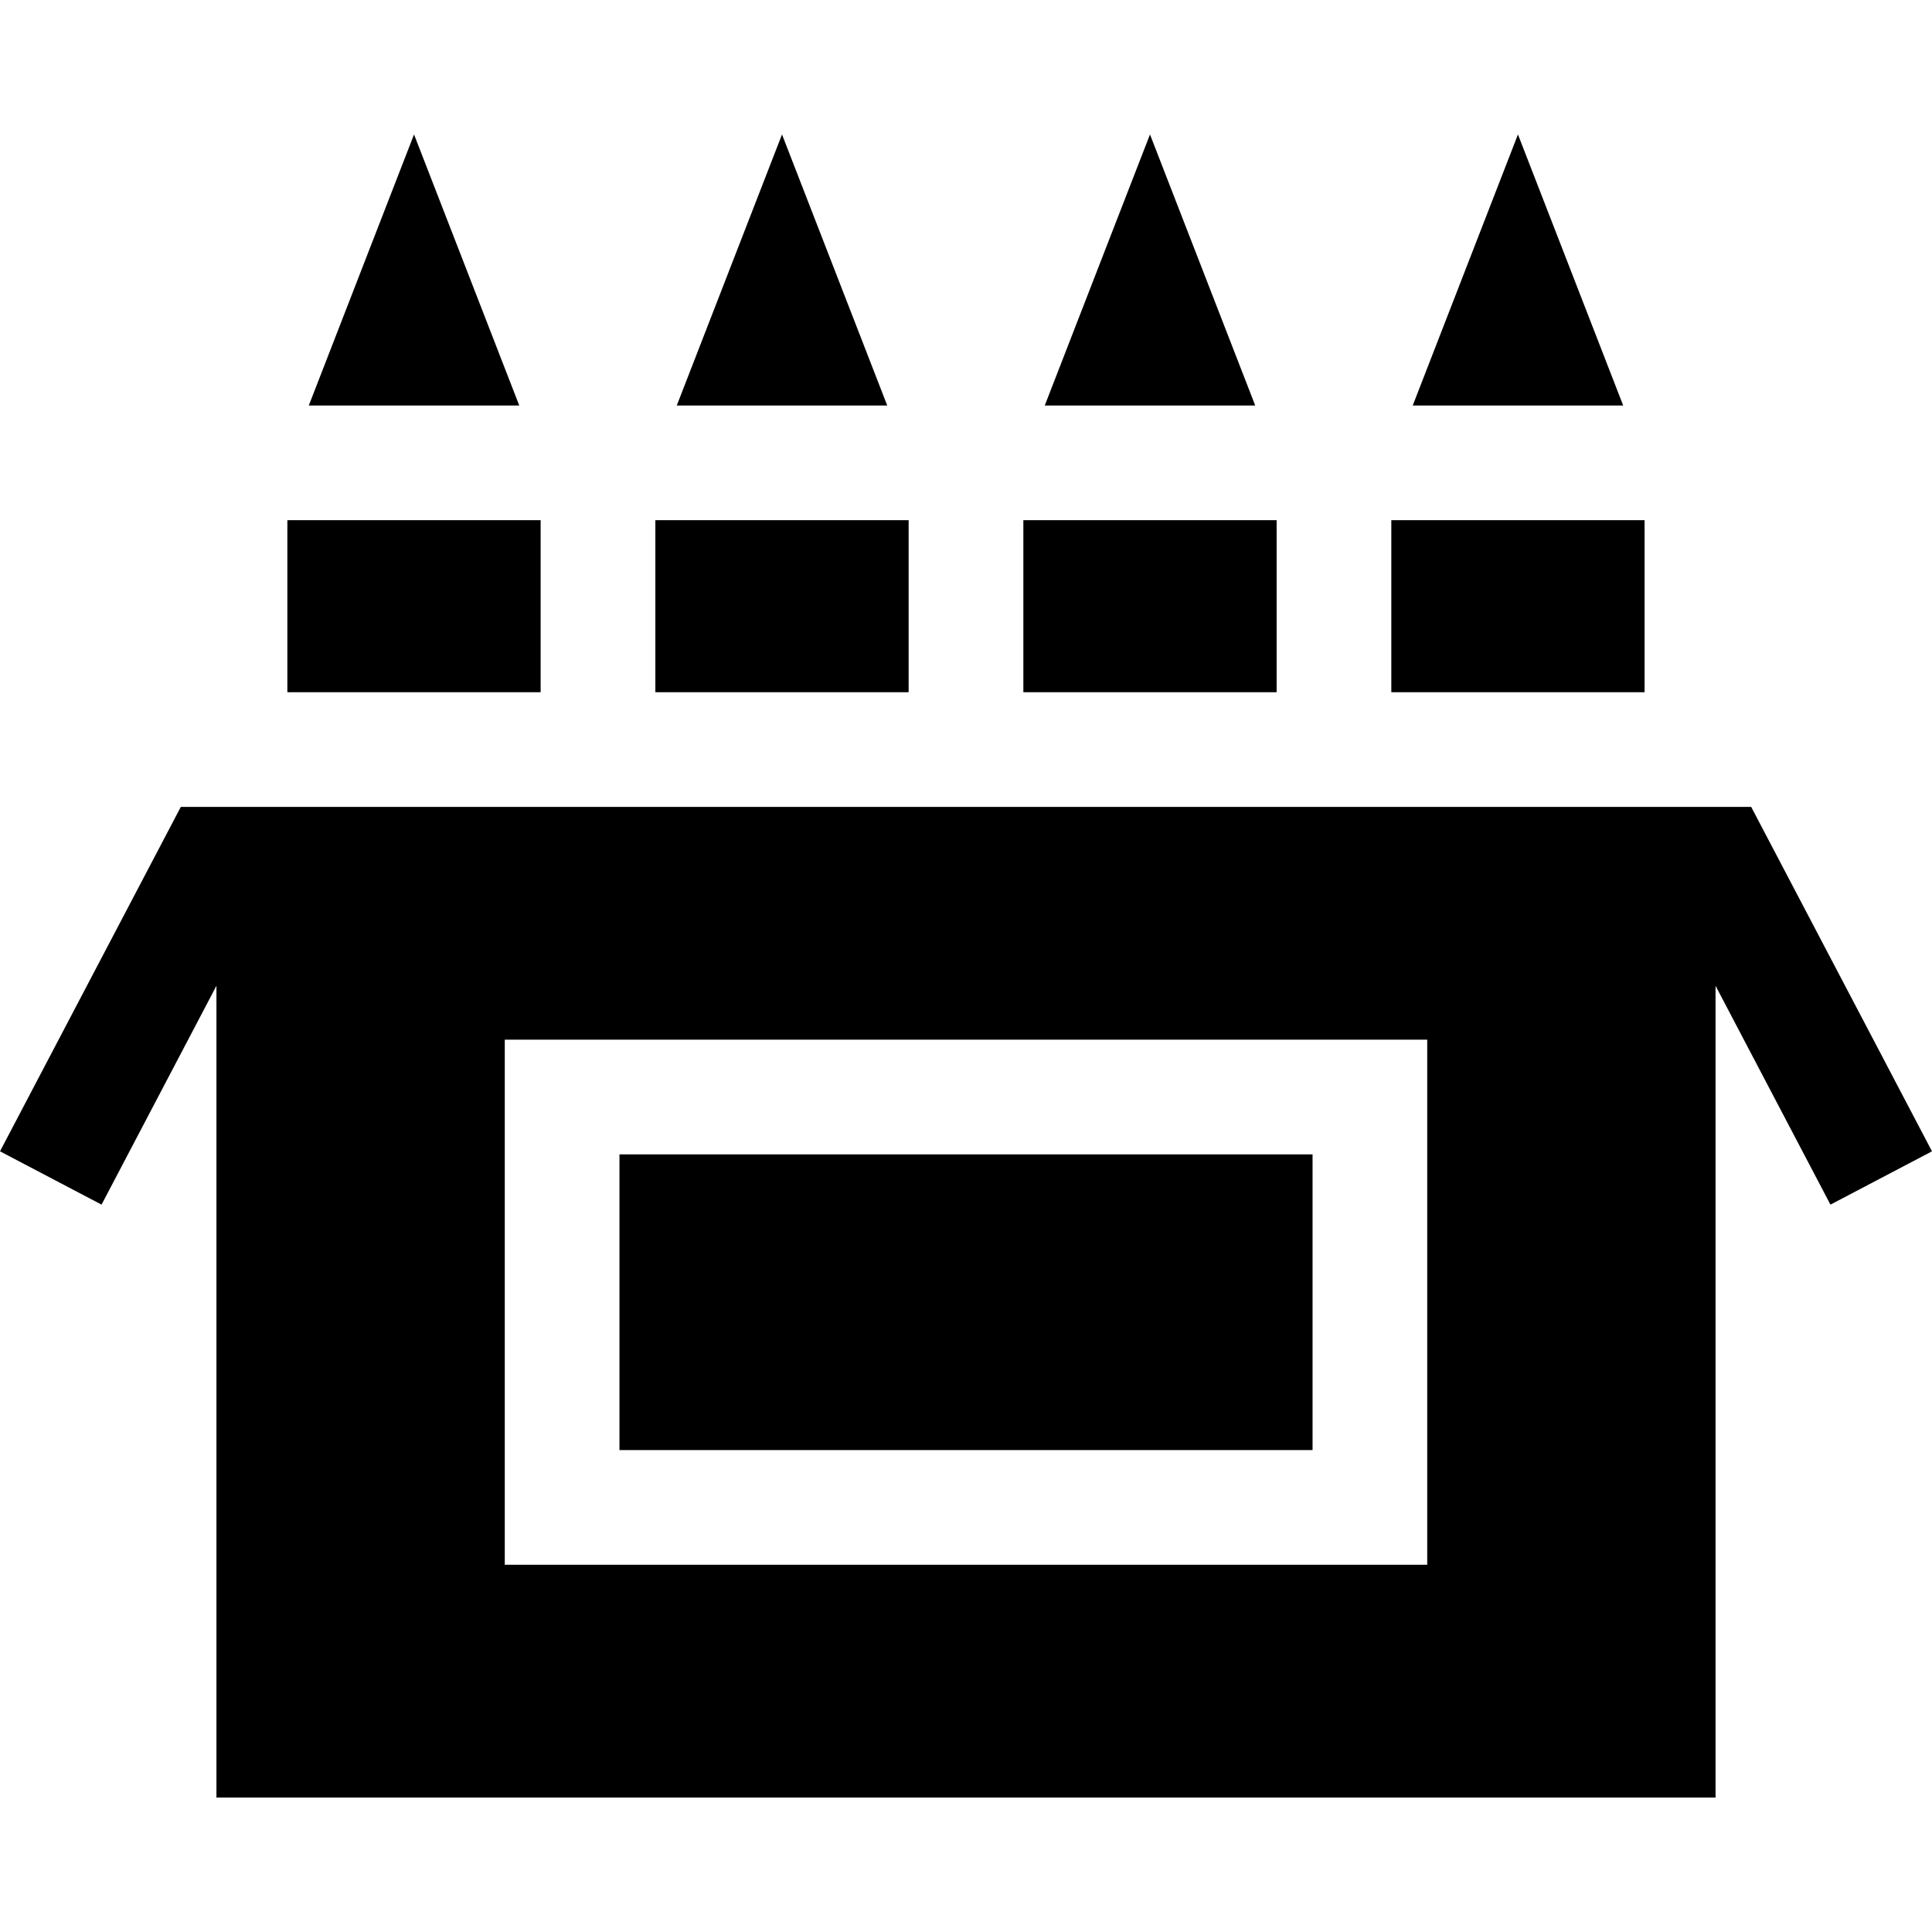
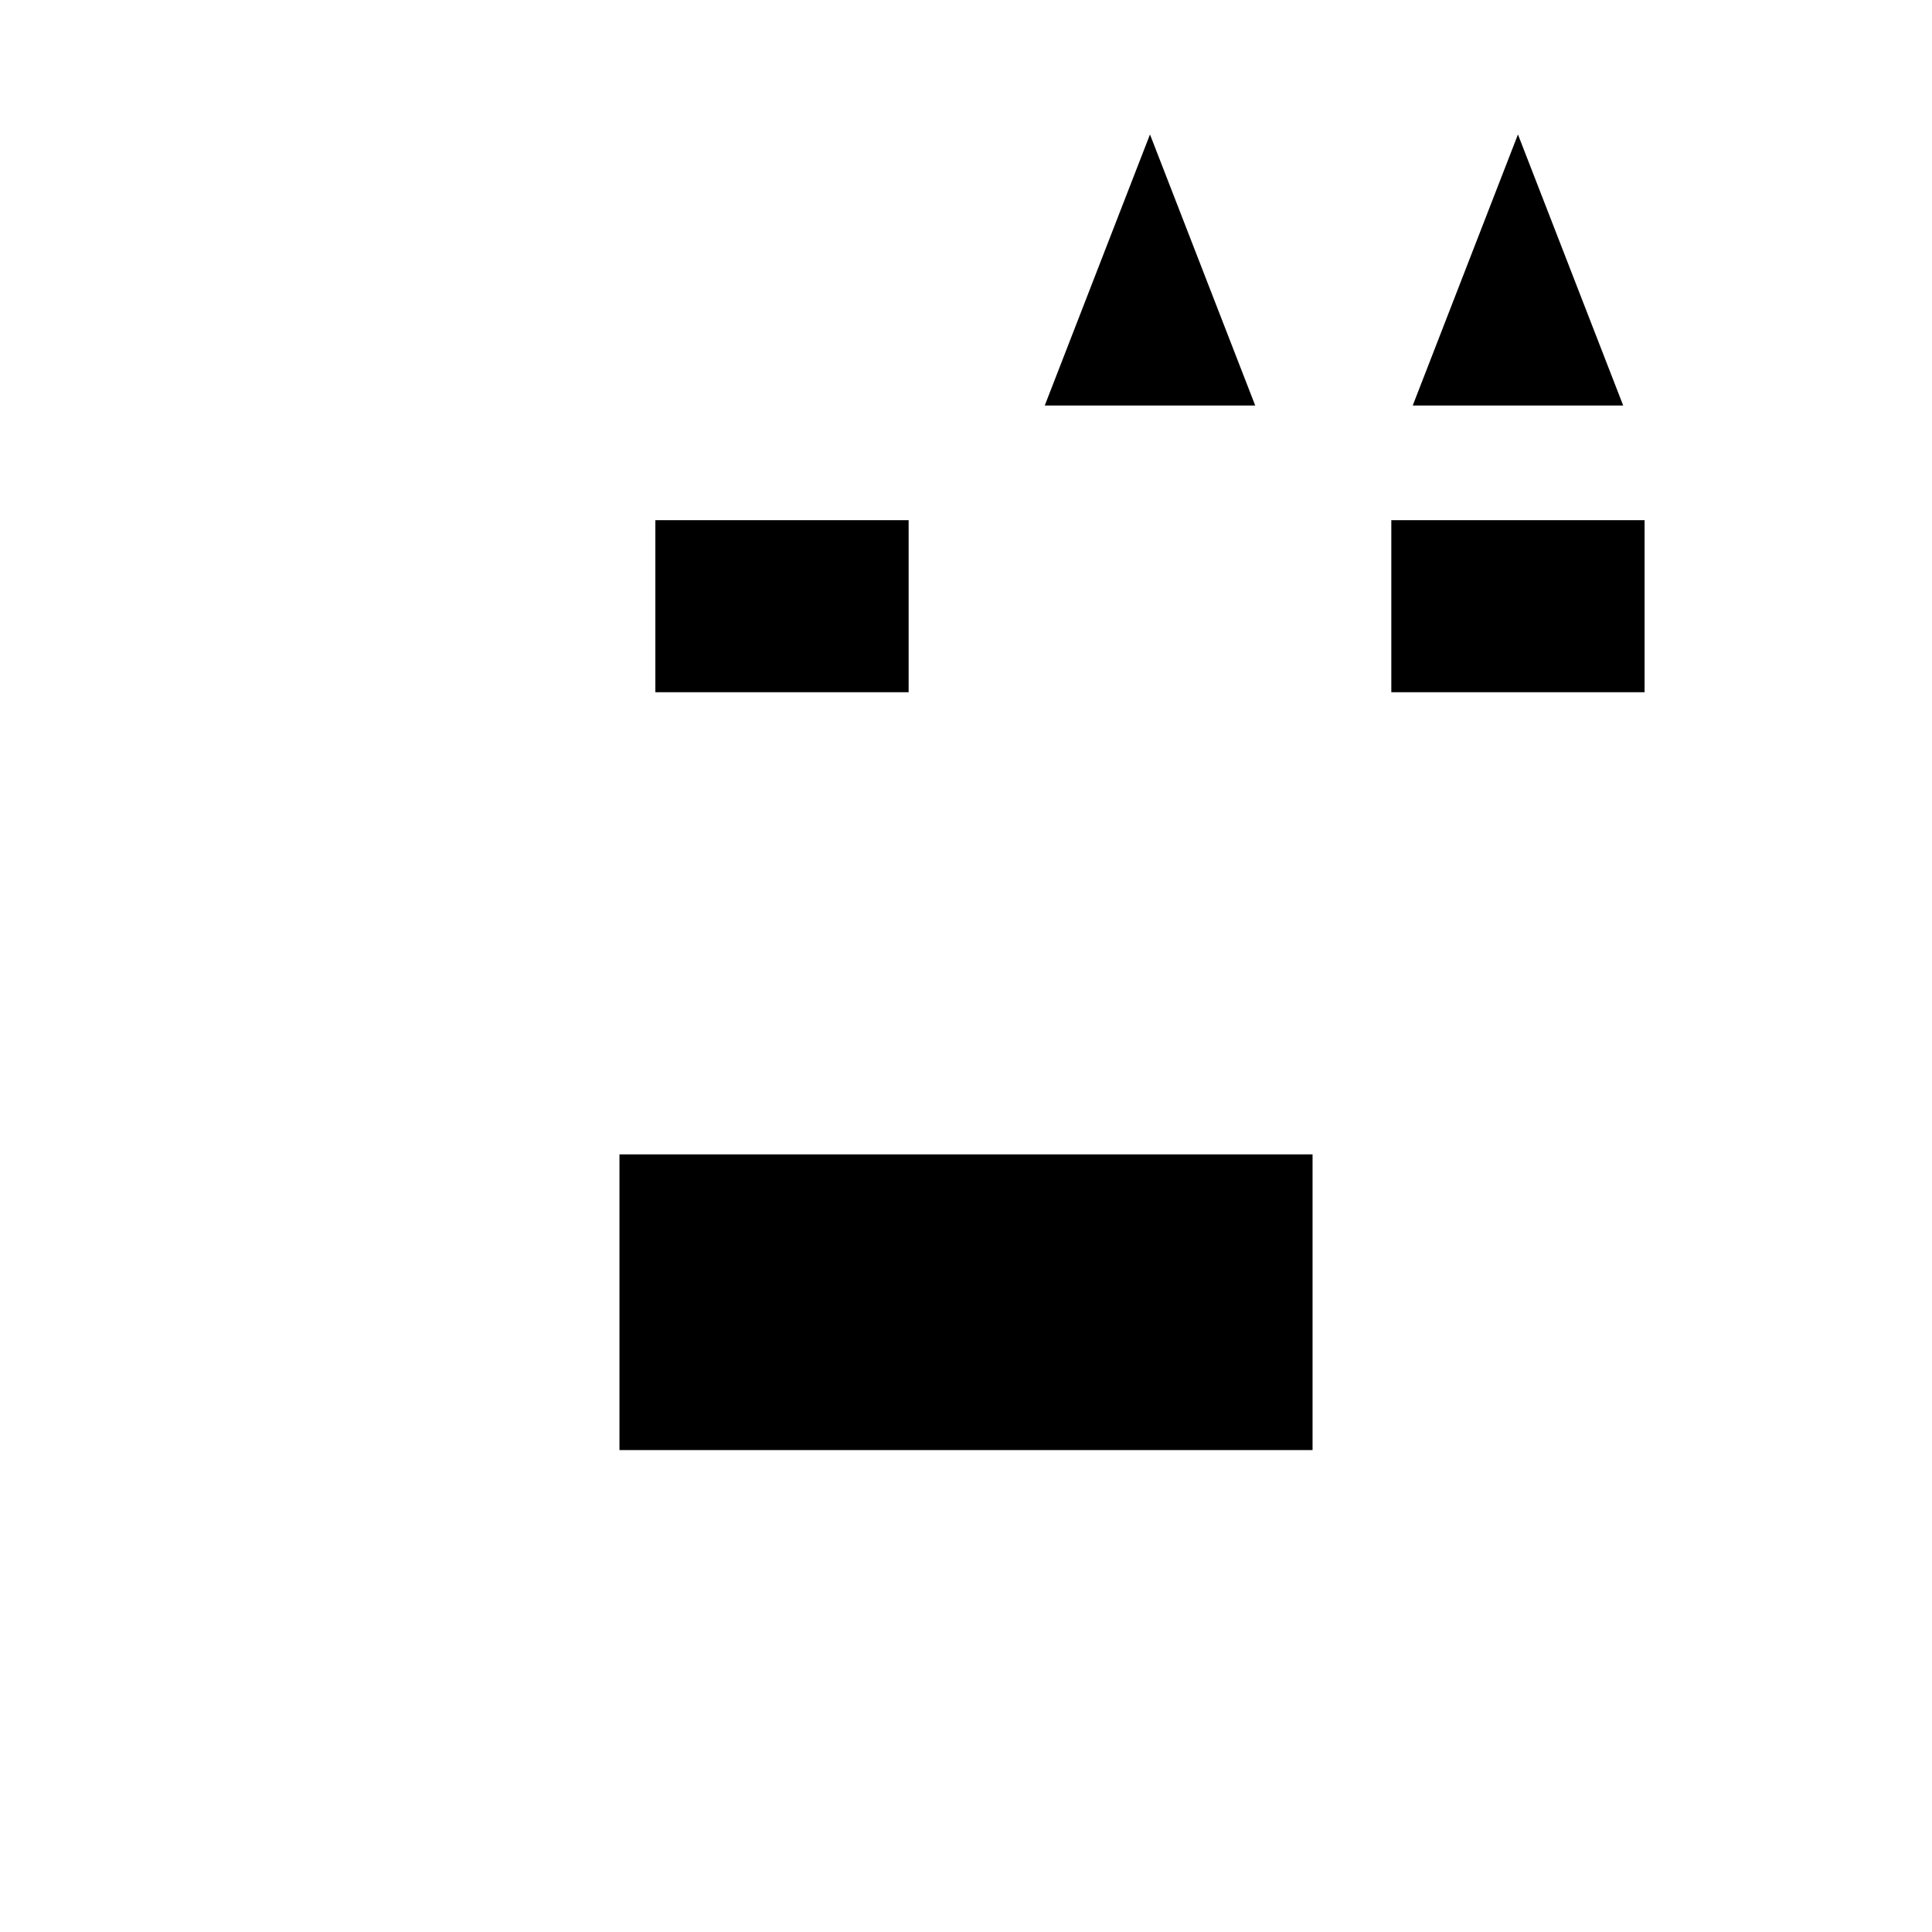
<svg xmlns="http://www.w3.org/2000/svg" fill="#000000" version="1.1" id="Layer_1" viewBox="0 0 512.002 512.002" xml:space="preserve">
  <g>
    <g>
-       <rect x="76.156" y="137.856" width="67.119" height="45.59" />
-     </g>
+       </g>
  </g>
  <g>
    <g>
-       <polygon points="109.724,35.629 81.836,107.462 137.611,107.462   " />
-     </g>
+       </g>
  </g>
  <g>
    <g>
-       <polygon points="207.241,35.629 179.353,107.462 235.128,107.462   " />
-     </g>
+       </g>
  </g>
  <g>
    <g>
      <rect x="173.679" y="137.856" width="67.119" height="45.59" />
    </g>
  </g>
  <g>
    <g>
-       <rect x="271.201" y="137.856" width="67.119" height="45.59" />
-     </g>
+       </g>
  </g>
  <g>
    <g>
      <polygon points="304.759,35.629 276.872,107.462 332.647,107.462   " />
    </g>
  </g>
  <g>
    <g>
      <polygon points="402.276,35.629 374.389,107.462 430.164,107.462   " />
    </g>
  </g>
  <g>
    <g>
      <rect x="368.714" y="137.856" width="67.119" height="45.59" />
    </g>
  </g>
  <g>
    <g>
-       <path d="M464.085,213.839H47.915L0,305.113l26.911,14.127l30.448-58.001v215.134h397.283V261.24l30.448,58.001l26.911-14.127    L464.085,213.839z M378.231,414.684L378.231,414.684H133.77V275.531h244.461V414.684z" />
-     </g>
+       </g>
  </g>
  <g>
    <g>
      <rect x="164.165" y="305.922" width="183.678" height="78.365" />
    </g>
  </g>
</svg>